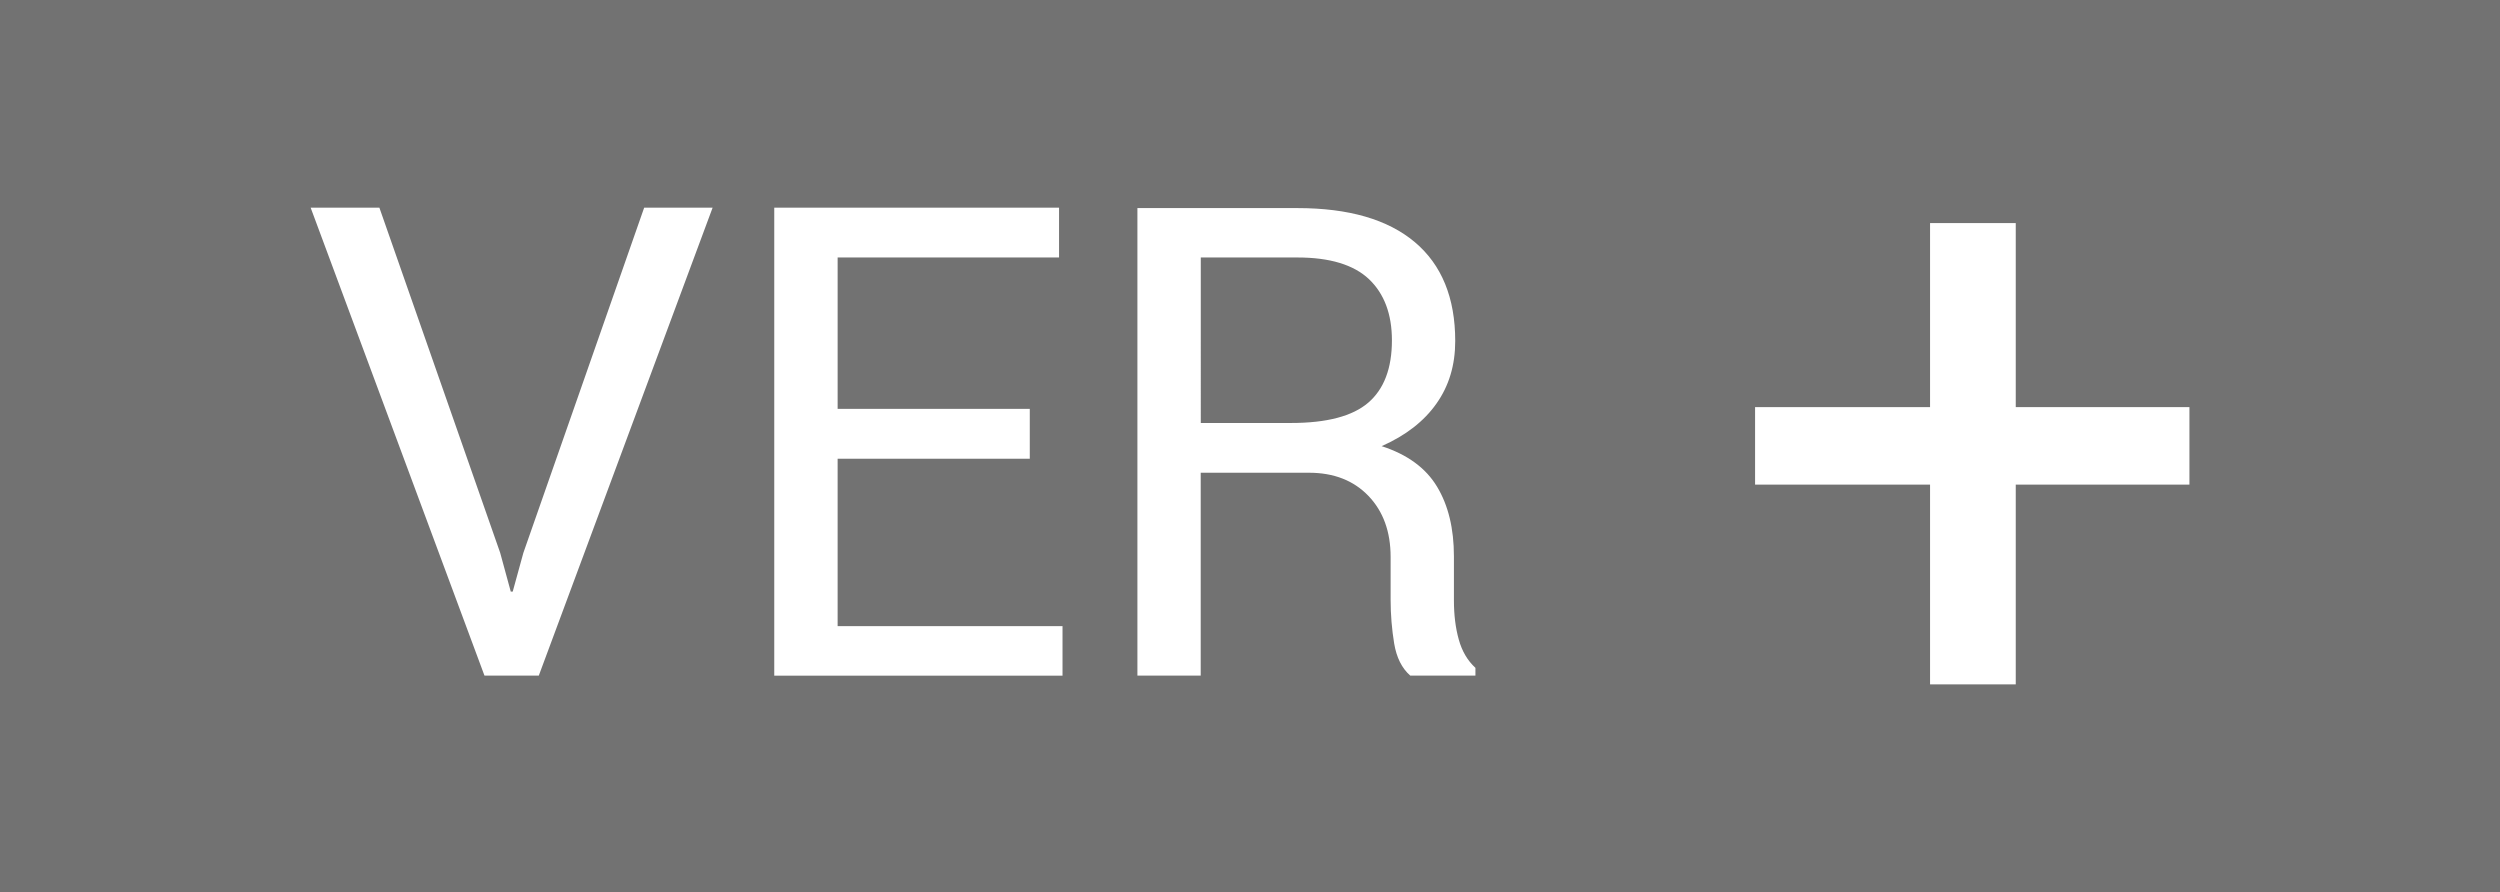
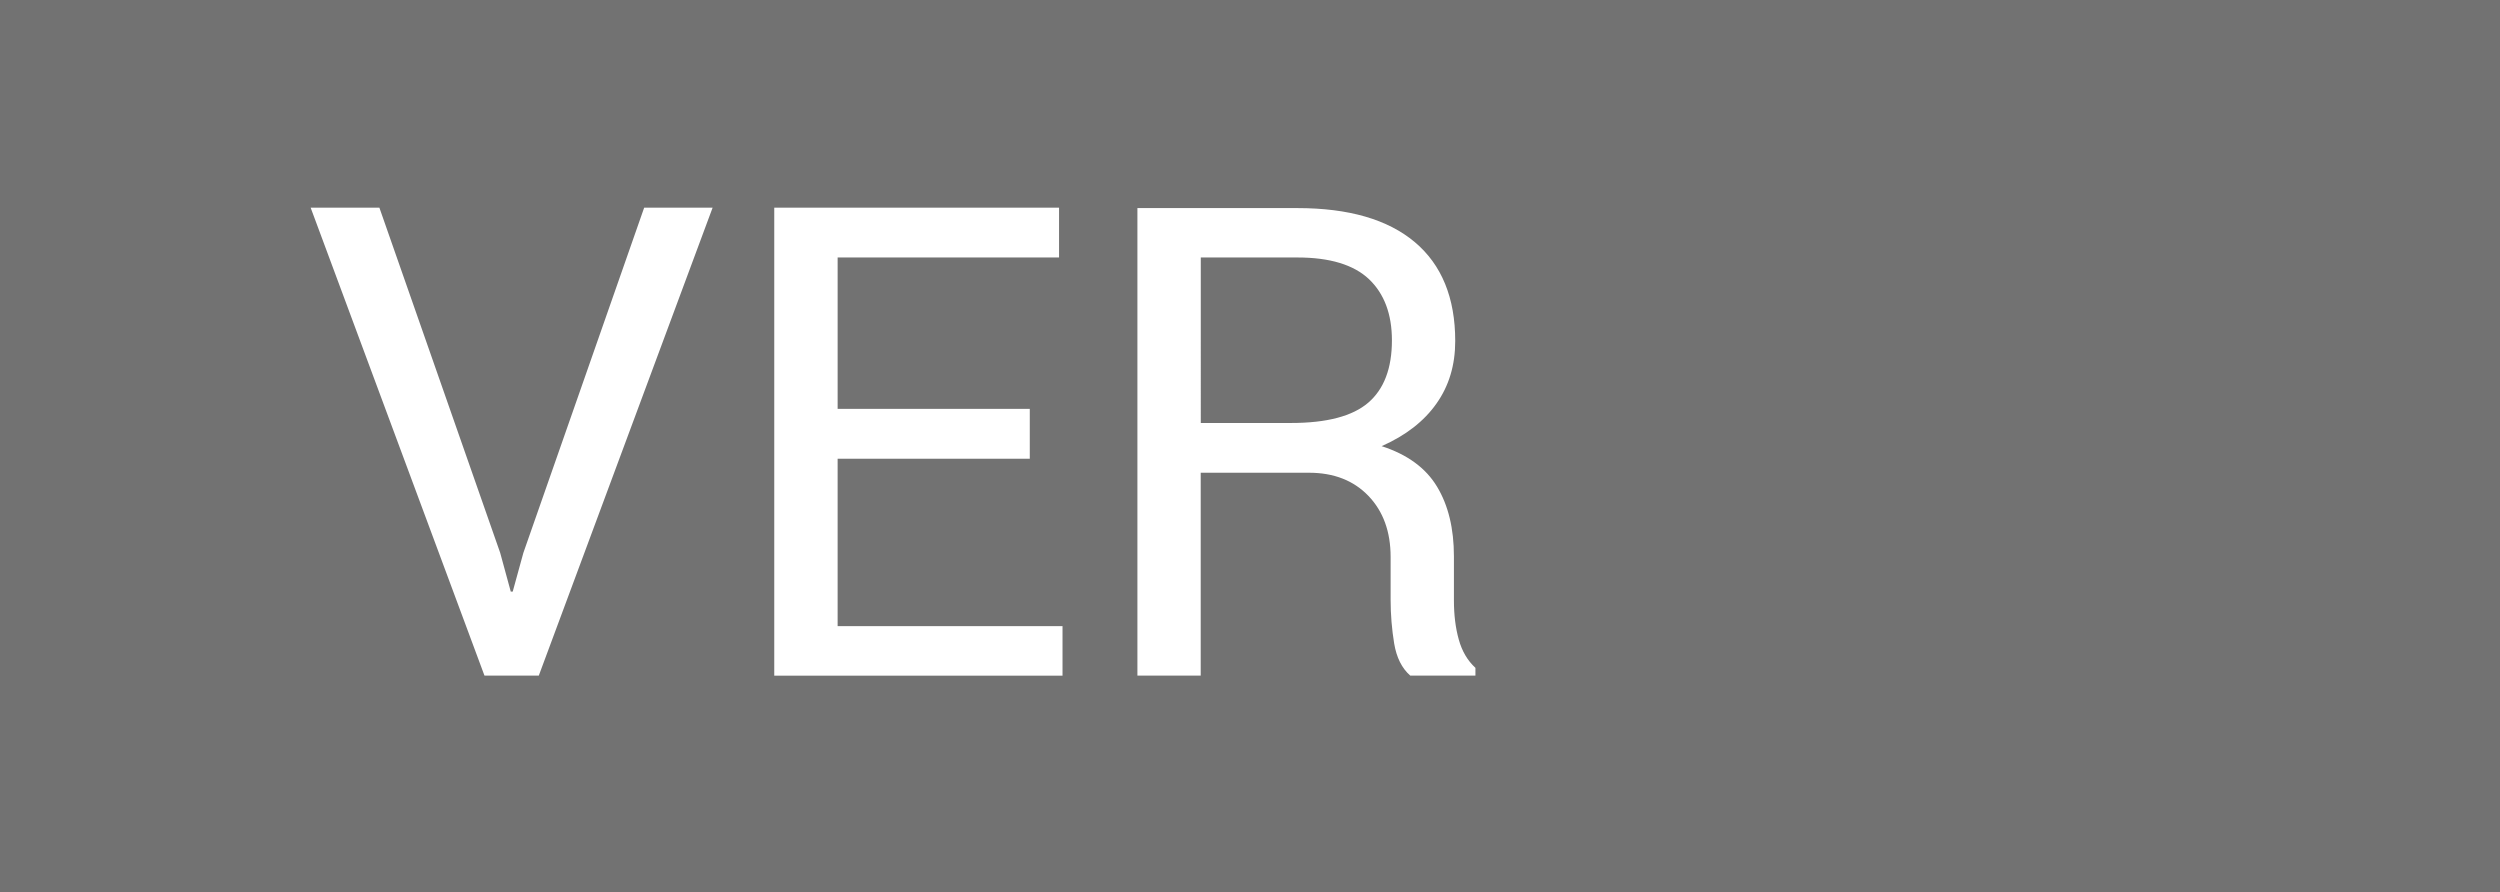
<svg xmlns="http://www.w3.org/2000/svg" version="1.1" x="0px" y="0px" width="34.517px" height="12.316px" viewBox="0 0 34.517 12.316" enable-background="new 0 0 34.517 12.316" xml:space="preserve">
  <g id="fondo_cope">
</g>
  <g id="fondo_tranqui">
</g>
  <g id="fondo_blanco_placa" display="none">
</g>
  <g id="elementos">
    <g>
      <g>
        <g>
          <rect fill="#727272" width="34.517" height="12.316" />
          <g>
            <path fill="#FFFFFF" d="M6.906,7.633l0.146,0.535h0.027l0.147-0.535l1.668-4.766h0.945l-2.4,6.461h-0.75l-2.4-6.461h0.949       L6.906,7.633z" />
-             <path fill="#FFFFFF" d="M14.218,6.334h-2.653v2.311h3.105v0.684h-3.98V2.867h3.932v0.688h-3.057v2.09h2.653V6.334z" />
+             <path fill="#FFFFFF" d="M14.218,6.334h-2.653v2.311h3.105v0.684h-3.98V2.867h3.932v0.688h-3.057v2.09h2.653V6.334" />
            <path fill="#FFFFFF" d="M16.578,6.527v2.801h-0.874V2.873h2.209c0.707,0,1.247,0.156,1.62,0.469       c0.373,0.314,0.559,0.77,0.559,1.367c0,0.332-0.086,0.619-0.259,0.863c-0.173,0.246-0.425,0.441-0.757,0.588       c0.355,0.115,0.61,0.301,0.766,0.561c0.155,0.258,0.232,0.578,0.232,0.961v0.607c0,0.201,0.022,0.381,0.067,0.541       c0.044,0.16,0.121,0.291,0.23,0.391v0.107h-0.9c-0.116-0.102-0.189-0.248-0.222-0.443C19.217,8.688,19.2,8.488,19.2,8.281       V7.689c0-0.348-0.102-0.629-0.306-0.842c-0.205-0.213-0.478-0.32-0.821-0.32H16.578z M16.578,5.84h1.247       c0.494,0,0.85-0.094,1.067-0.281s0.326-0.475,0.326-0.859c0-0.363-0.106-0.645-0.317-0.846       c-0.211-0.199-0.541-0.299-0.987-0.299h-1.335V5.84z" />
-             <path fill="#FFFFFF" d="M27.831,5.621h2.398v1.07h-2.398v2.758h-1.183V6.691h-2.416v-1.07h2.416V3.08h1.183V5.621z" />
          </g>
        </g>
      </g>
    </g>
  </g>
</svg>